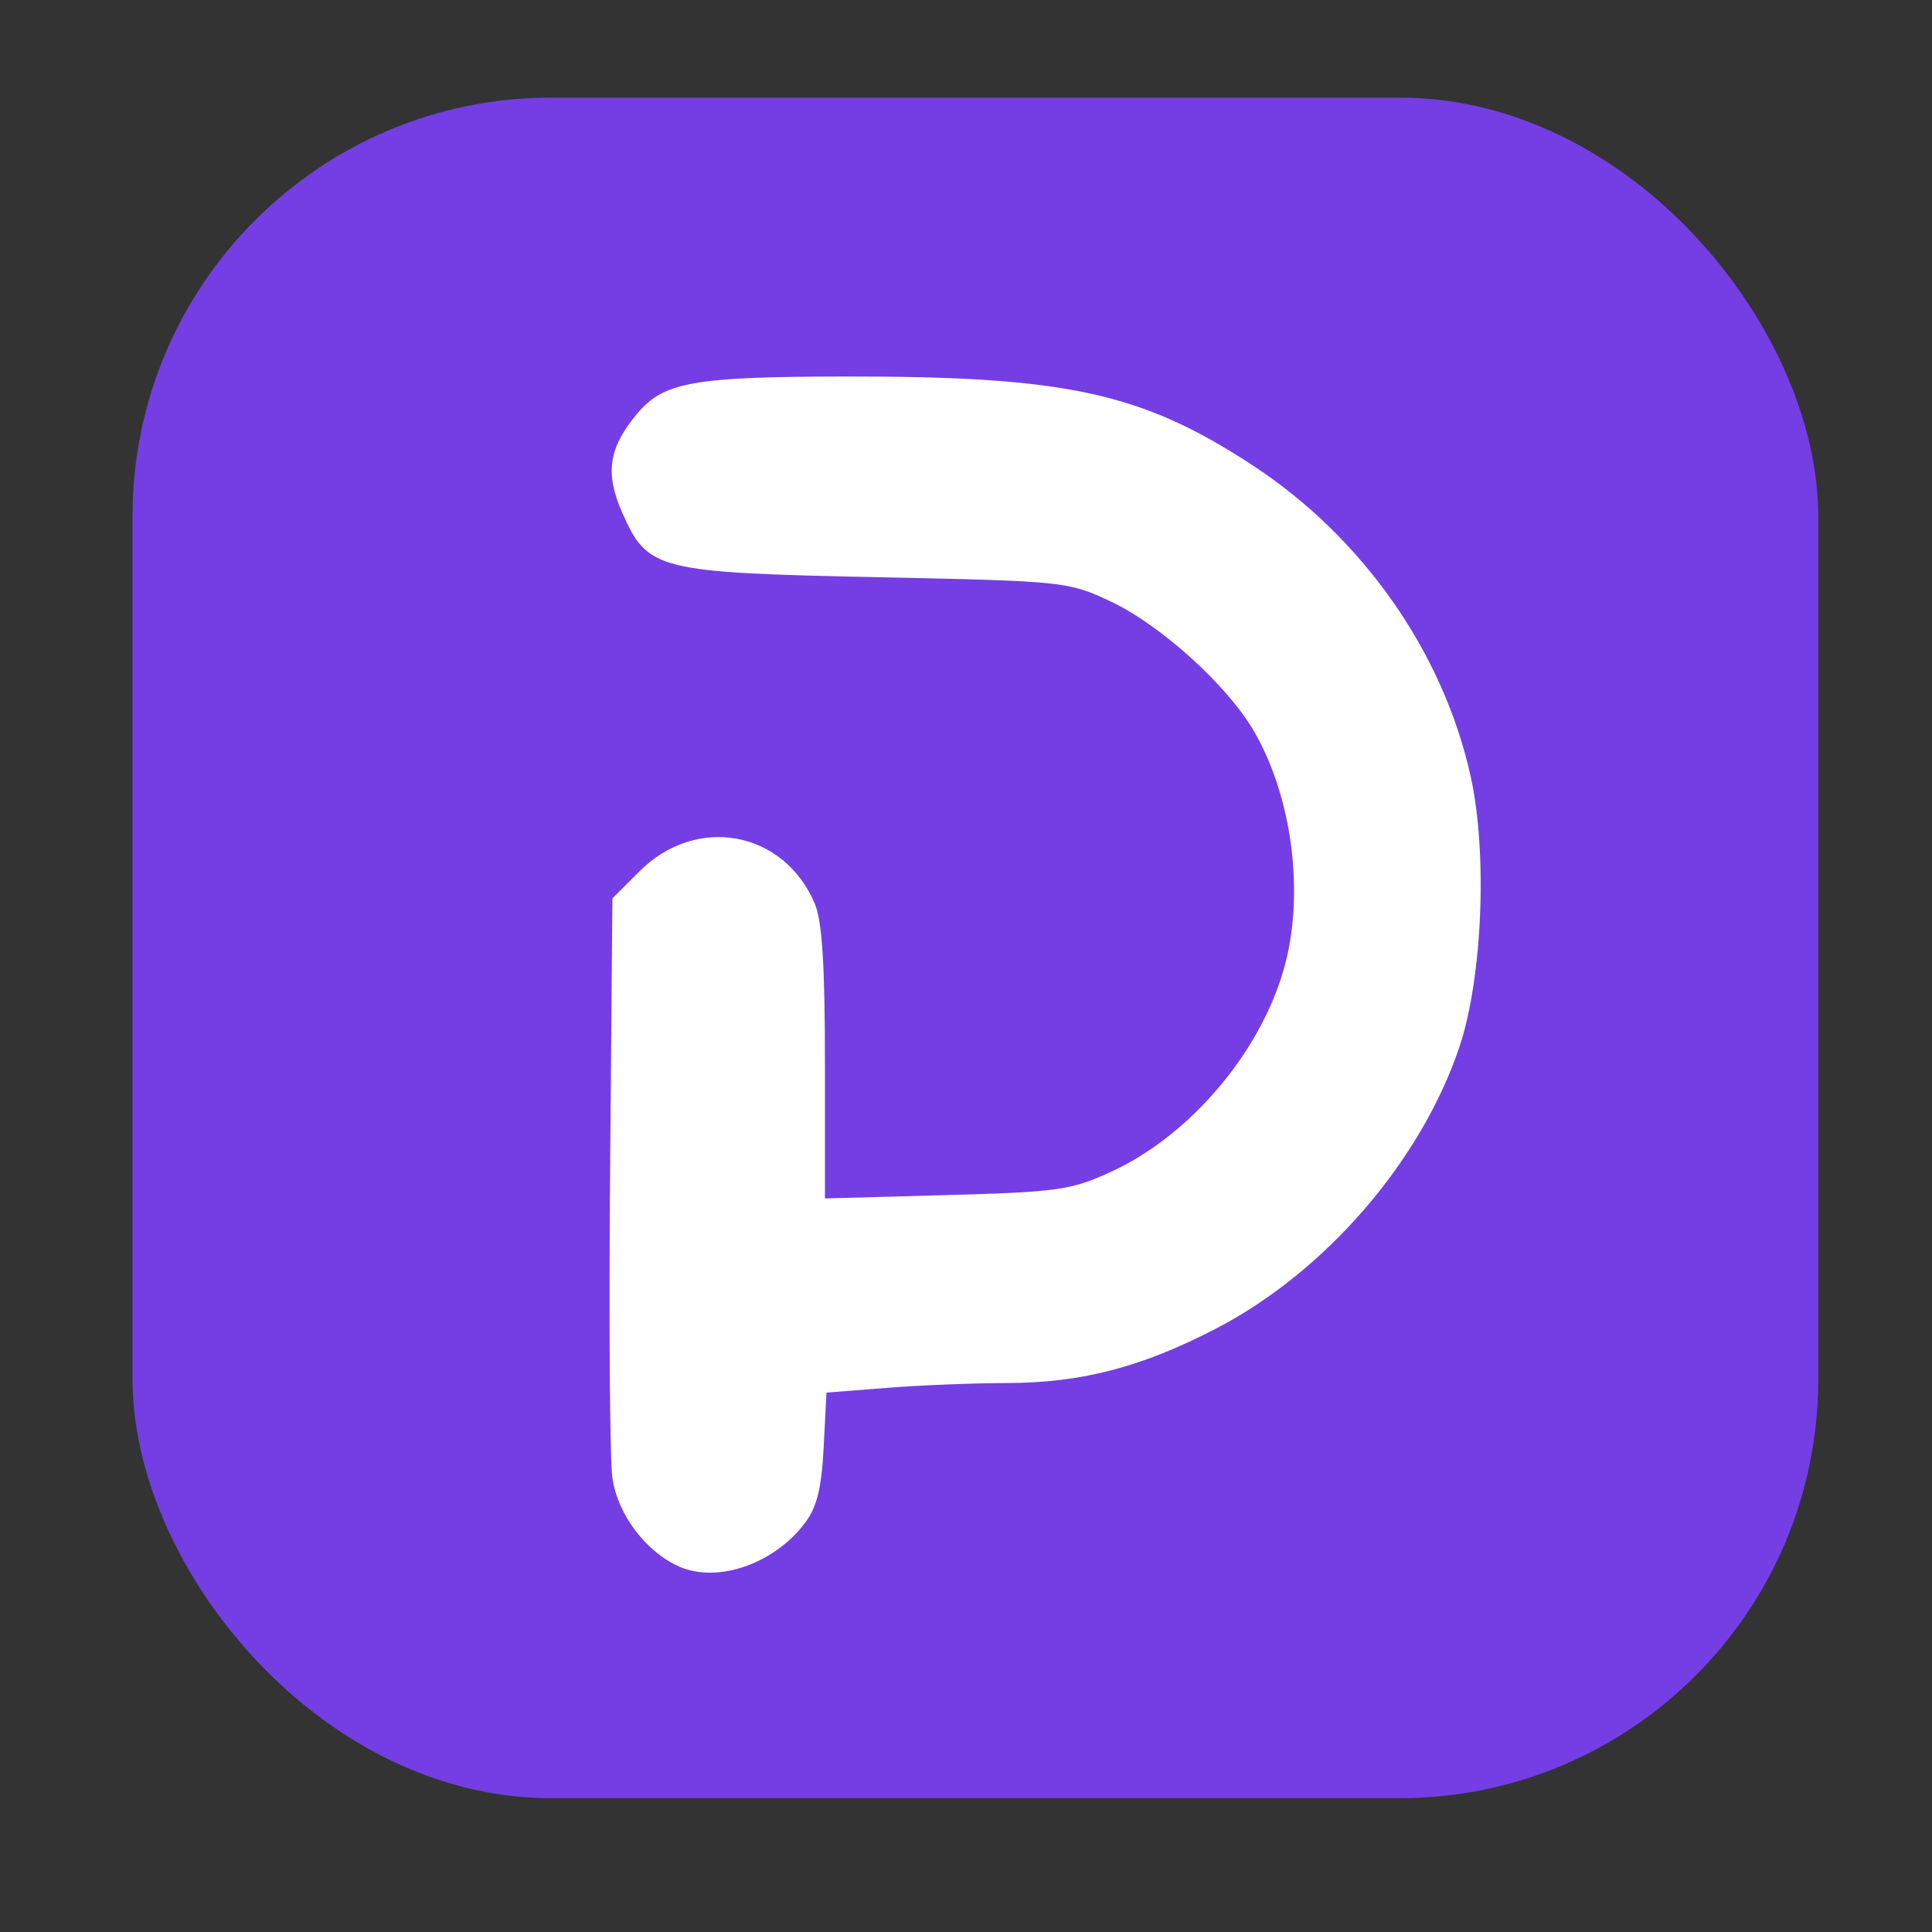
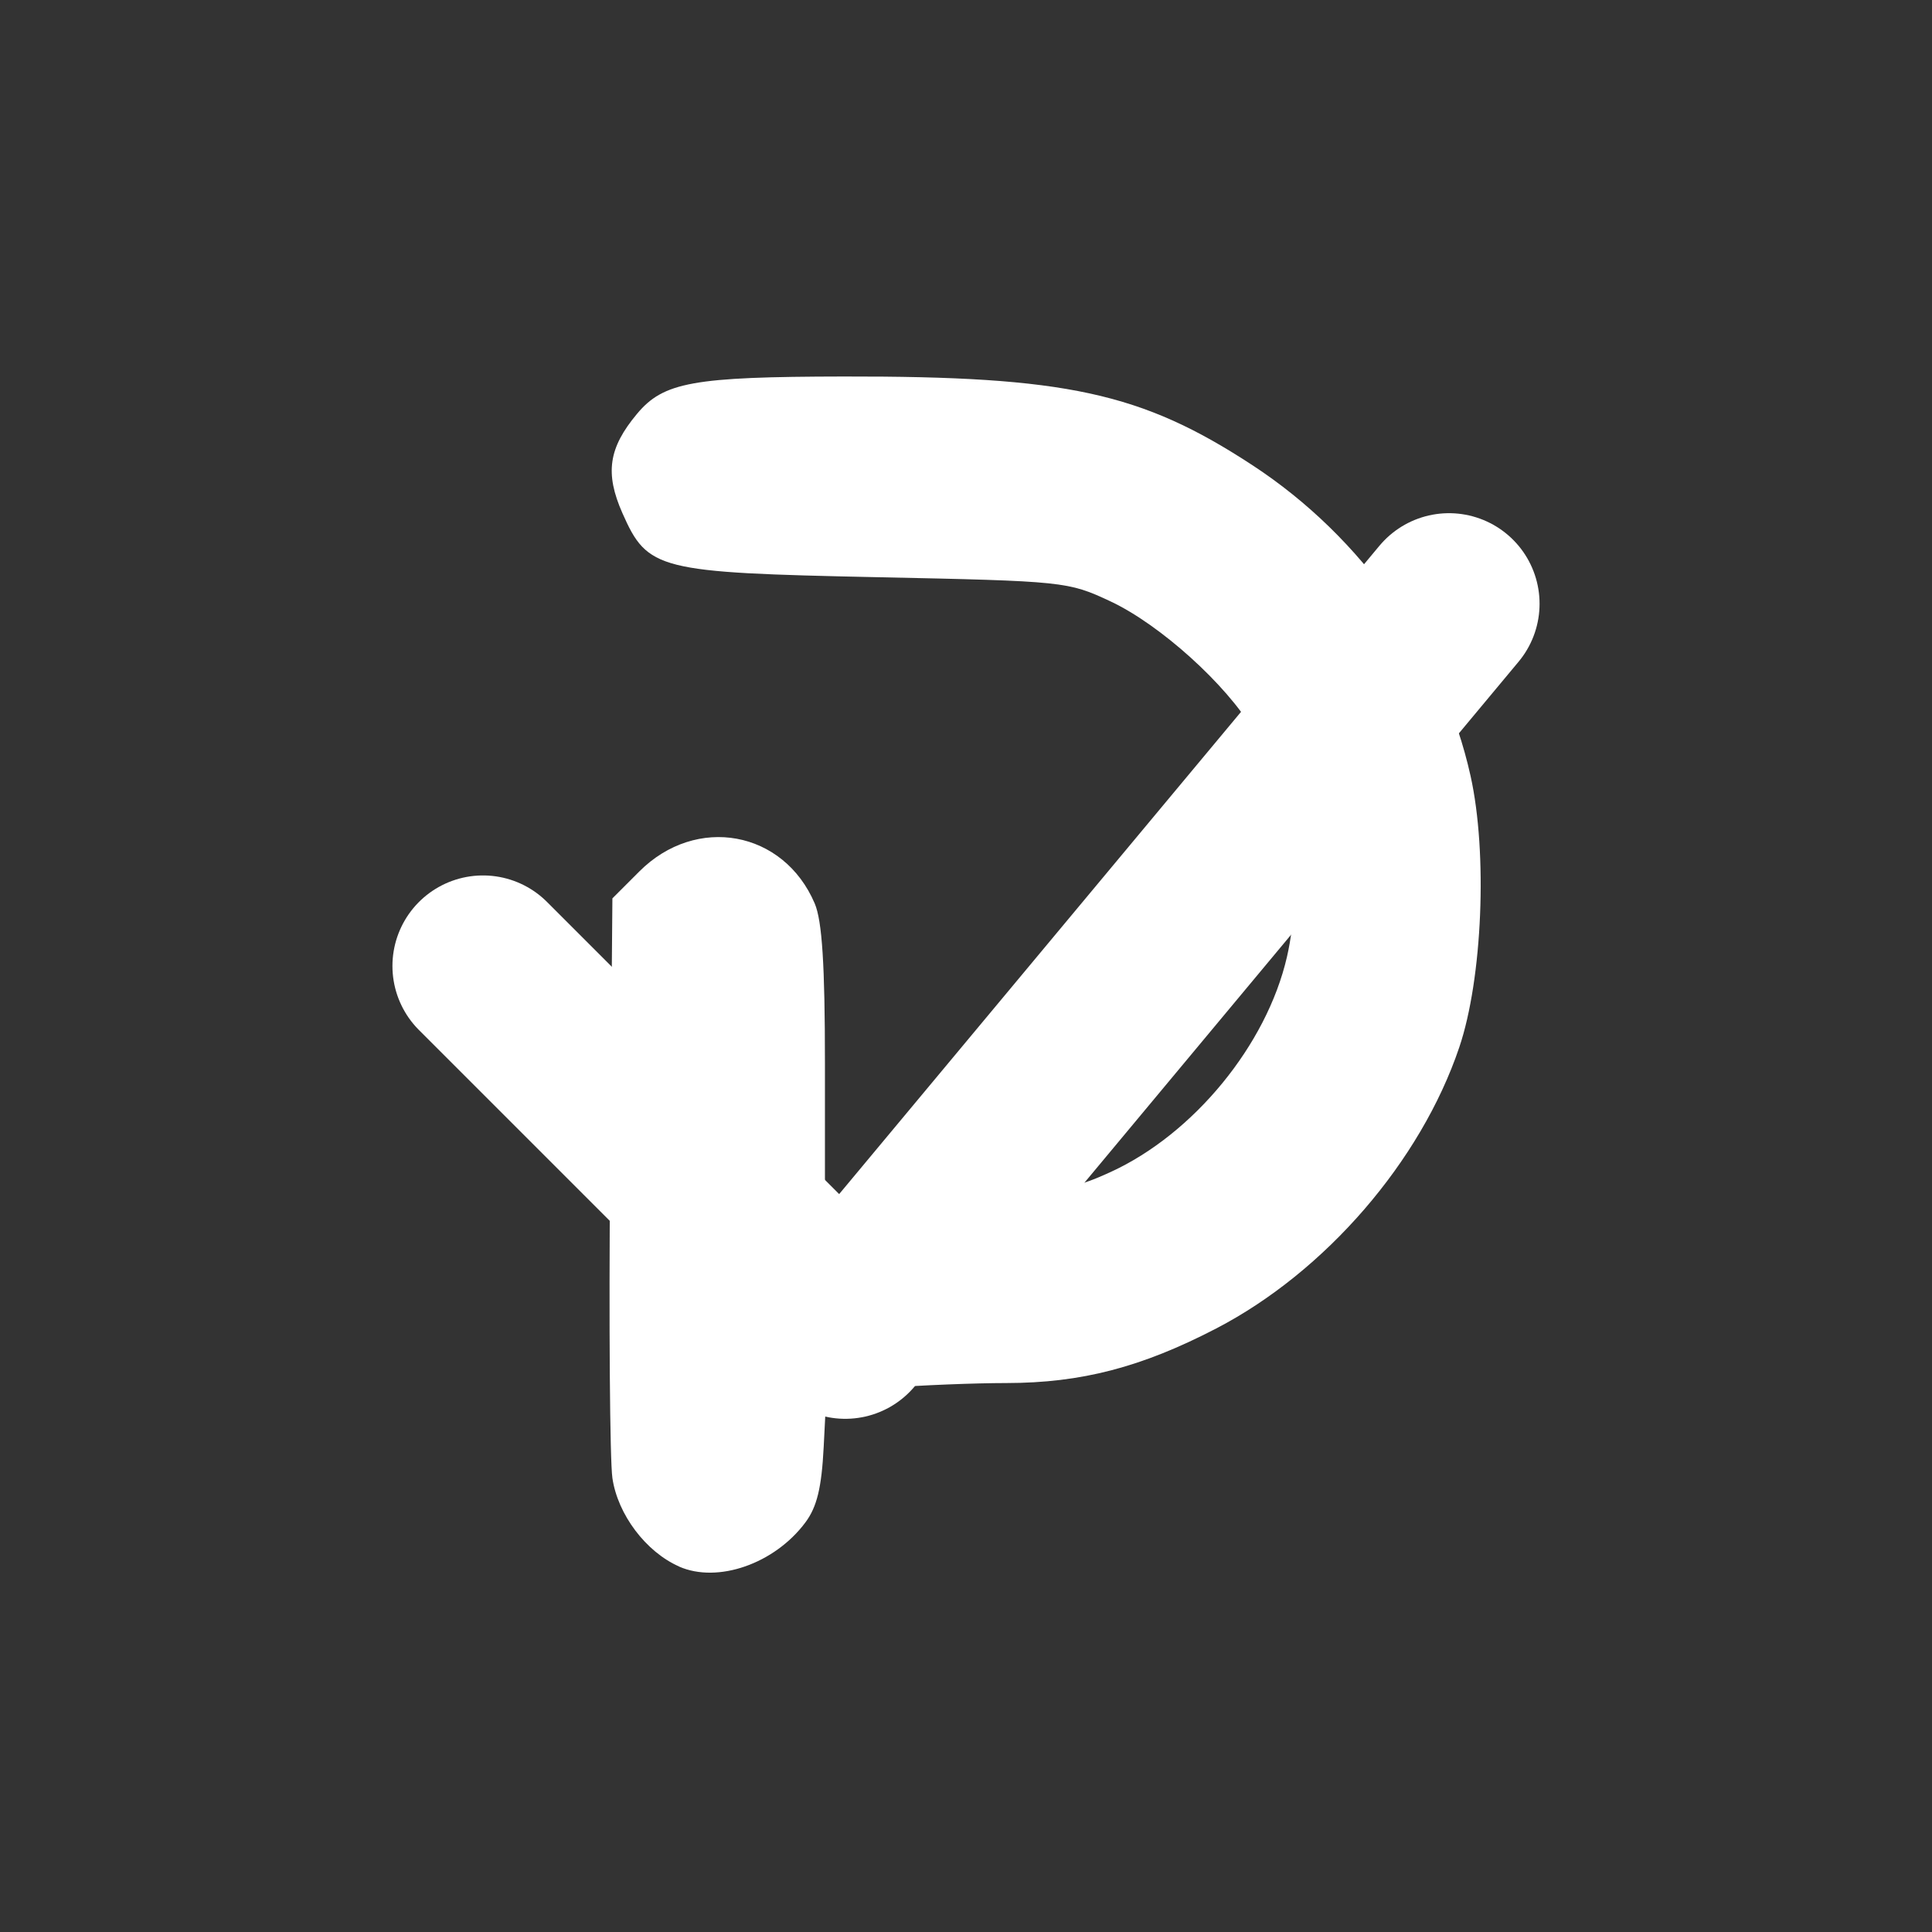
<svg xmlns="http://www.w3.org/2000/svg" xmlns:ns1="http://sodipodi.sourceforge.net/DTD/sodipodi-0.dtd" xmlns:ns2="http://www.inkscape.org/namespaces/inkscape" width="32" height="32" viewBox="0 0 32 32" fill="none" version="1.1" id="svg1" ns1:docname="favicon.svg" ns2:version="1.4 (e7c3feb1, 2024-10-09)">
  <rect x="0" y="0" width="32" height="32" fill="#333333" stroke="none" />
  <defs id="defs1" />
  <ns1:namedview id="namedview1" pagecolor="#ffffff" bordercolor="#000000" borderopacity="0.25" ns2:showpageshadow="2" ns2:pageopacity="0.0" ns2:pagecheckerboard="0" ns2:deskcolor="#d1d1d1" ns2:zoom="6.091951" ns2:cx="20.190576" ns2:cy="24.622654" ns2:window-width="1472" ns2:window-height="805" ns2:window-x="0" ns2:window-y="38" ns2:window-maximized="1" ns2:current-layer="svg1" />
  <path d="M8 16L14 22L24 10" stroke="white" stroke-width="3" stroke-linecap="round" stroke-linejoin="round" id="path1" />
  <g id="layer1" transform="matrix(0.779,0,0,0.779,-32.972,-29.721)">
-     <rect style="fill:#743ee4;fill-opacity:1;stroke-width:0.244" id="rect2" width="35.841" height="36.158" x="45.144" y="40.228" rx="8.9" />
    <path style="fill:#ffffff;stroke-width:0.159" d="M 56.766,71.46 C 56.06,71.15 55.46,70.355 55.347,69.579 c -0.054,-0.37 -0.076,-3.295 -0.049,-6.499 l 0.049,-5.826 0.573,-0.573 c 1.211,-1.21 3.067,-0.871 3.729,0.682 0.157,0.37 0.217,1.305 0.217,3.391 v 2.88 l 2.578,-0.071 c 2.369,-0.065 2.652,-0.105 3.494,-0.49 1.767,-0.809 3.32,-2.702 3.751,-4.574 0.356,-1.545 0.071,-3.482 -0.709,-4.813 -0.572,-0.975 -1.987,-2.253 -3.047,-2.749 -0.897,-0.42 -0.98,-0.429 -4.956,-0.512 -4.669,-0.098 -4.881,-0.151 -5.417,-1.362 -0.375,-0.848 -0.296,-1.385 0.31,-2.111 0.563,-0.675 1.195,-0.789 4.393,-0.794 4.73,-0.008 6.332,0.34 8.697,1.889 2.336,1.53 4.048,3.969 4.633,6.603 0.365,1.639 0.254,4.31 -0.24,5.771 -0.819,2.426 -2.849,4.773 -5.166,5.977 -1.591,0.826 -2.871,1.159 -4.459,1.161 -0.685,5.29e-4 -1.827,0.046 -2.538,0.102 l -1.292,0.101 -0.059,1.159 c -0.044,0.863 -0.143,1.273 -0.39,1.603 -0.654,0.877 -1.861,1.299 -2.685,0.937 z" id="path2" />
  </g>
</svg>